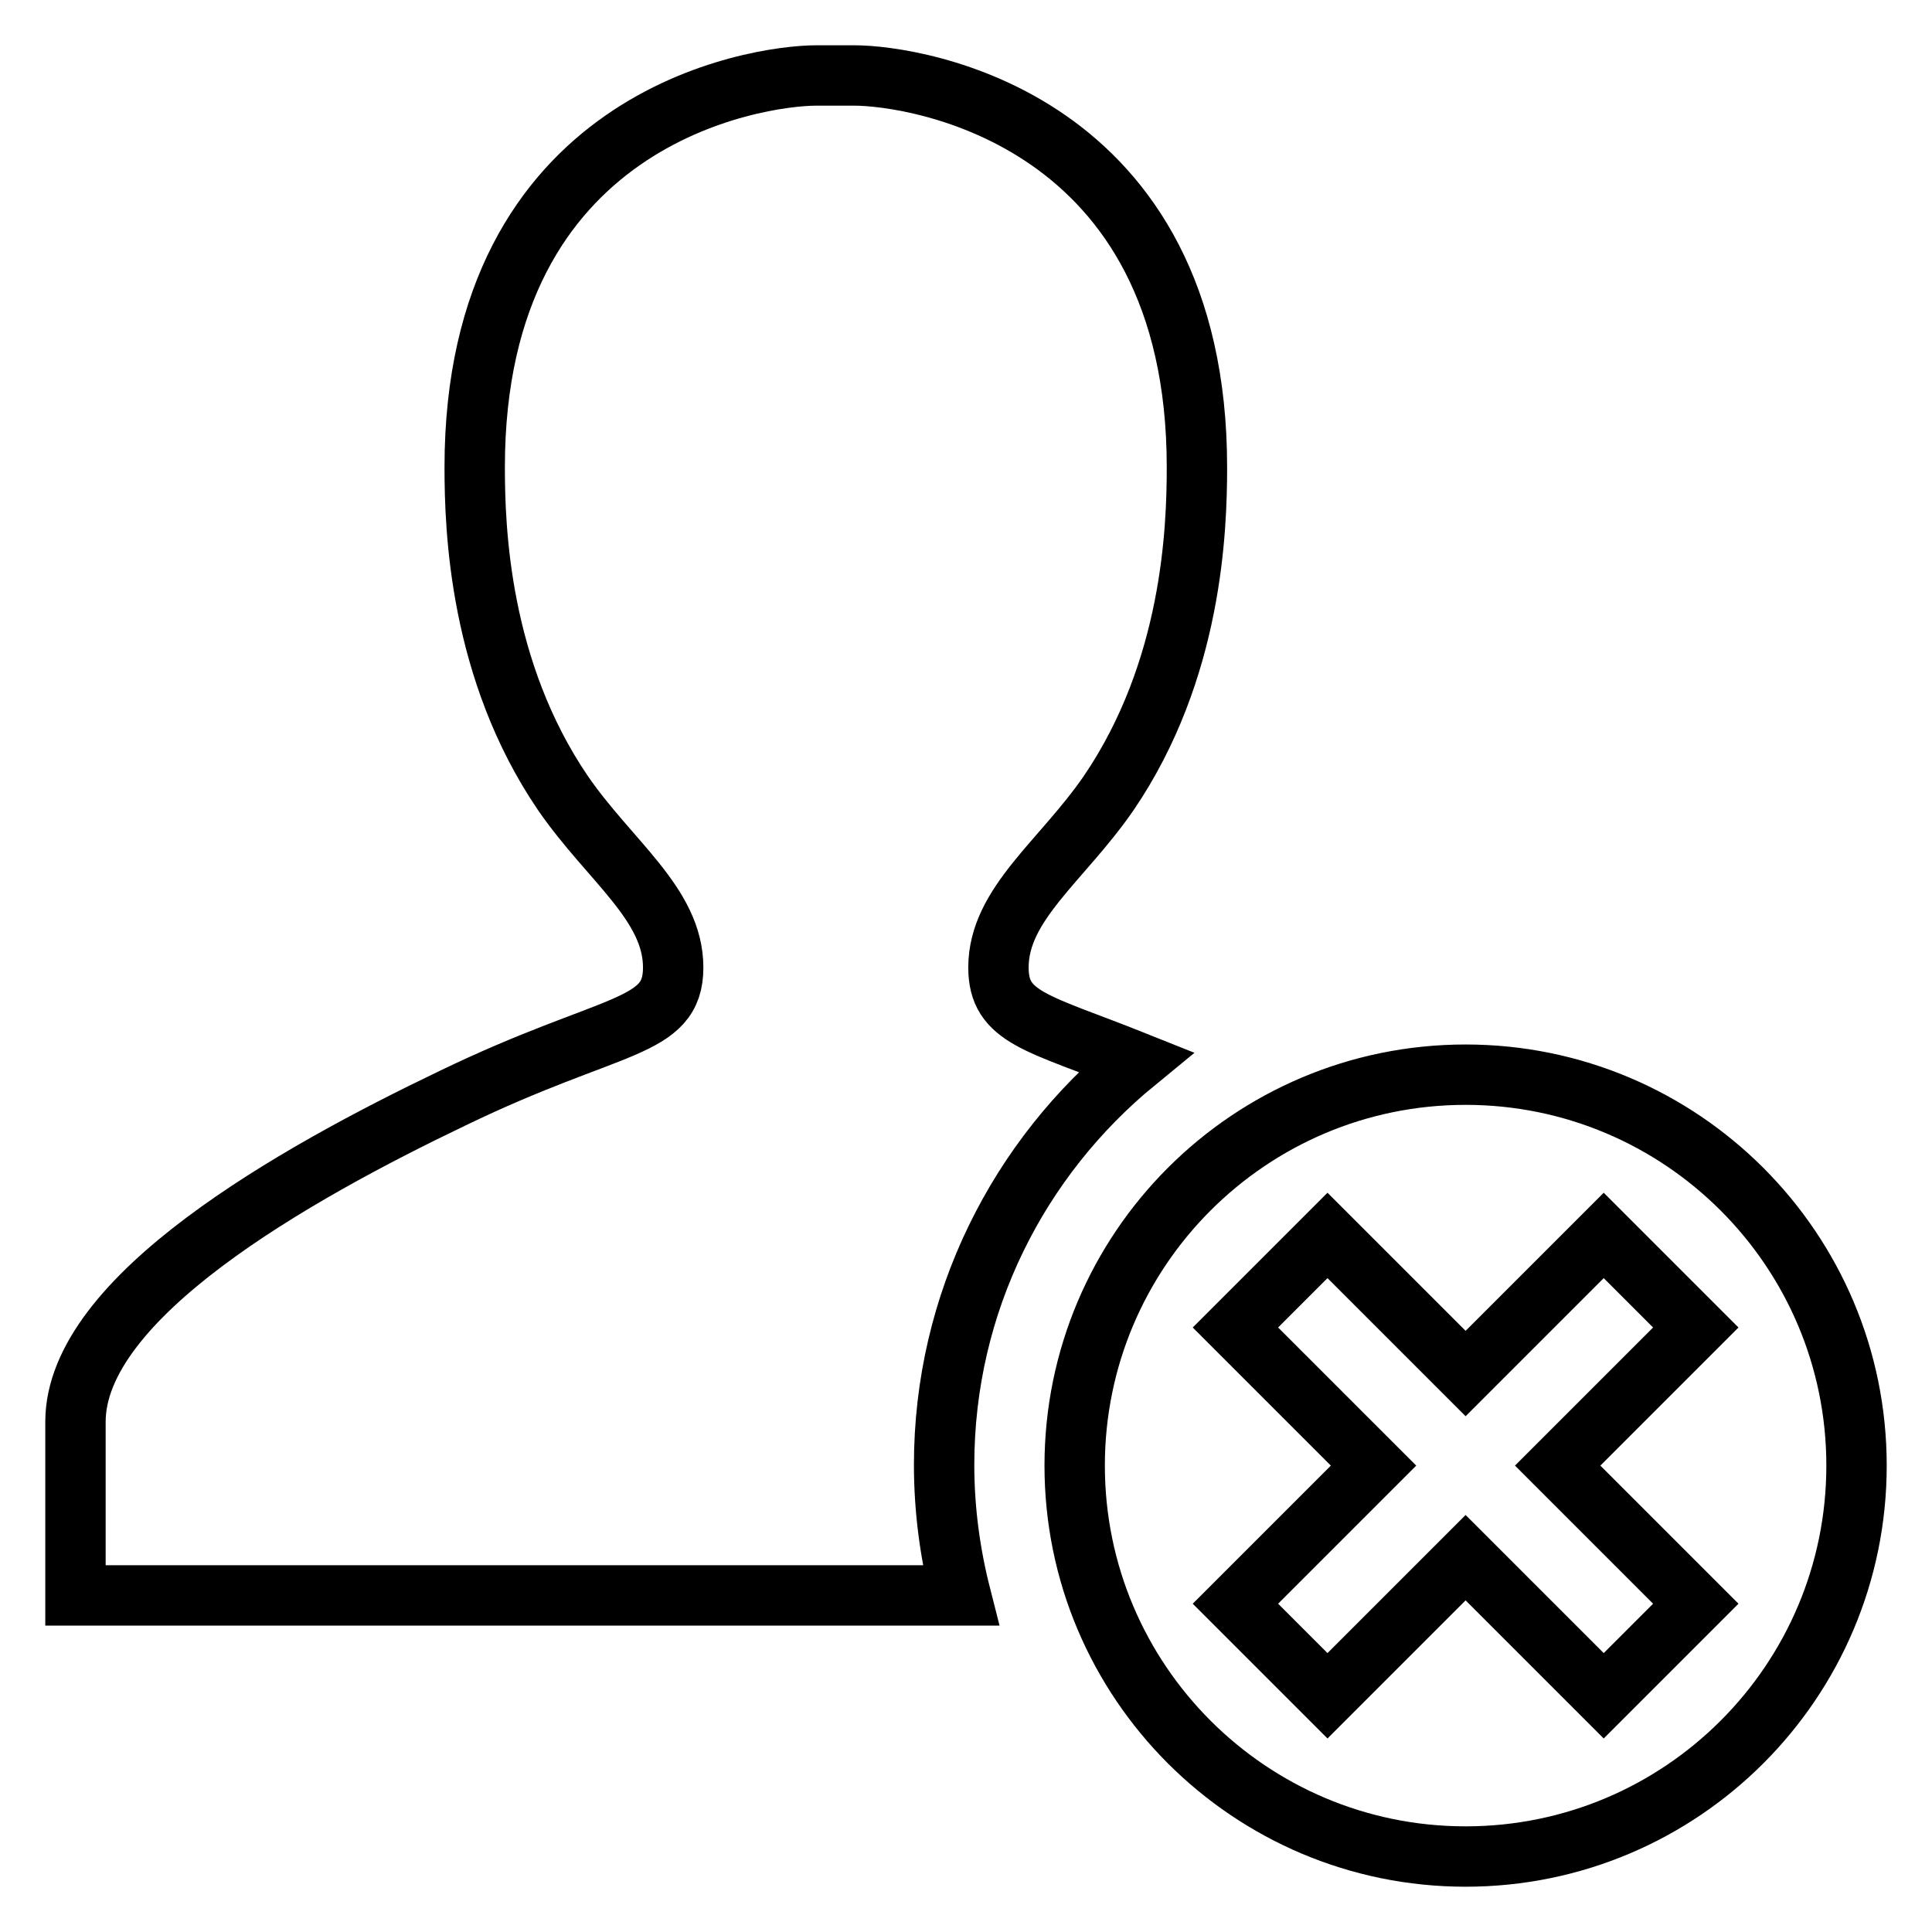
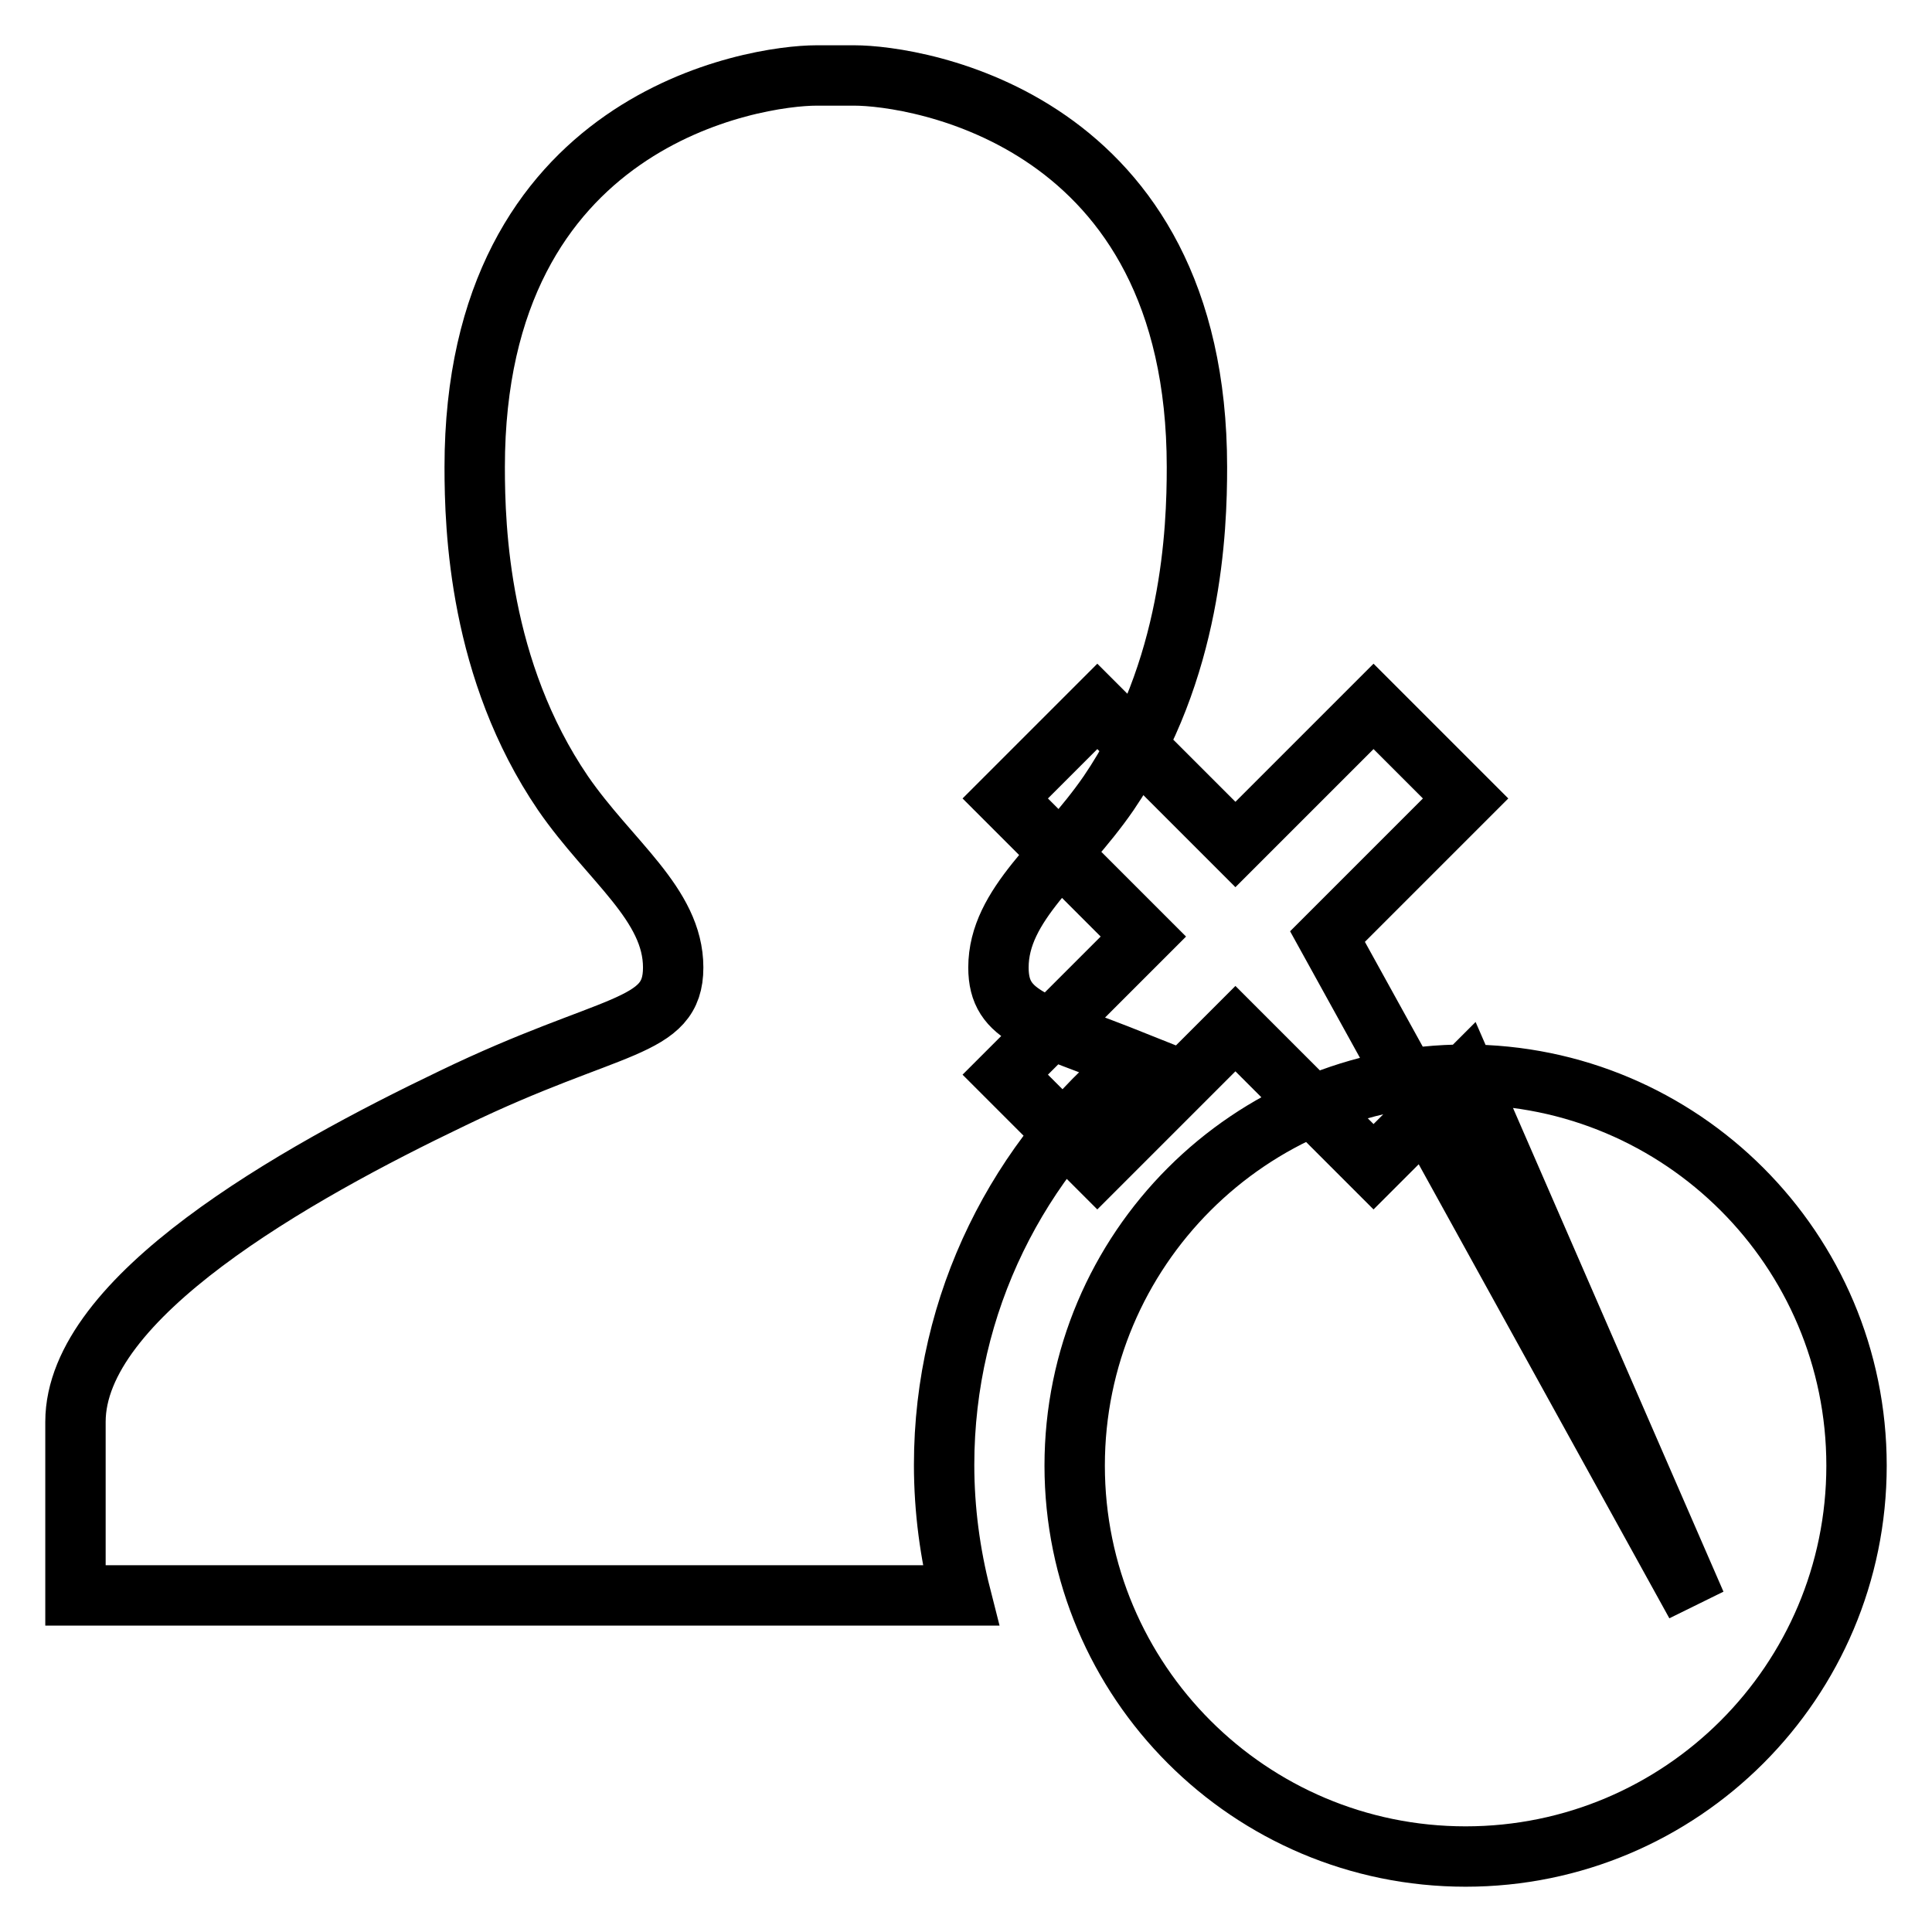
<svg xmlns="http://www.w3.org/2000/svg" version="1.1" x="0px" y="0px" viewBox="0 0 256 256" enable-background="new 0 0 256 256" xml:space="preserve">
  <g>
-     <path stroke-width="8" fill-opacity="0" stroke="#000000" d="M194.2,142.4c-28.6,0-51.8,23.2-51.8,51.8s23.2,51.8,51.8,51.8s51.8-23.2,51.8-51.8 C246,165.6,222.8,142.4,194.2,142.4z M224.7,212.5l-12.2,12.2l-18.3-18.3l-18.3,18.3l-12.2-12.2l18.3-18.3l-18.3-18.3l12.2-12.2 l18.3,18.3l18.3-18.3l12.2,12.2l-18.3,18.3L224.7,212.5z M150.5,140.7c-13-5.2-18.2-5.8-18.2-12.5c0-8.4,8.4-14.1,14.6-23.1 c11.1-16.3,11.7-35,11.7-43.2c0-46.3-37.3-51.9-45.4-51.9h-5c-8.1,0-45.3,5.6-45.3,51.9c0,8.2,0.6,26.9,11.7,43.2 c6.2,9,14.6,14.7,14.6,23.1c0,8.3-8.1,7.1-29.2,17.3c-21.1,10.1-50,26.4-50,42.9c0,7,0,23,0,23h117.3c-1.4-5.5-2.2-11.3-2.2-17.3 C125.1,172.6,135,153.4,150.5,140.7z" />
+     <path stroke-width="8" fill-opacity="0" stroke="#000000" d="M194.2,142.4c-28.6,0-51.8,23.2-51.8,51.8s23.2,51.8,51.8,51.8s51.8-23.2,51.8-51.8 C246,165.6,222.8,142.4,194.2,142.4z l-12.2,12.2l-18.3-18.3l-18.3,18.3l-12.2-12.2l18.3-18.3l-18.3-18.3l12.2-12.2 l18.3,18.3l18.3-18.3l12.2,12.2l-18.3,18.3L224.7,212.5z M150.5,140.7c-13-5.2-18.2-5.8-18.2-12.5c0-8.4,8.4-14.1,14.6-23.1 c11.1-16.3,11.7-35,11.7-43.2c0-46.3-37.3-51.9-45.4-51.9h-5c-8.1,0-45.3,5.6-45.3,51.9c0,8.2,0.6,26.9,11.7,43.2 c6.2,9,14.6,14.7,14.6,23.1c0,8.3-8.1,7.1-29.2,17.3c-21.1,10.1-50,26.4-50,42.9c0,7,0,23,0,23h117.3c-1.4-5.5-2.2-11.3-2.2-17.3 C125.1,172.6,135,153.4,150.5,140.7z" />
  </g>
</svg>